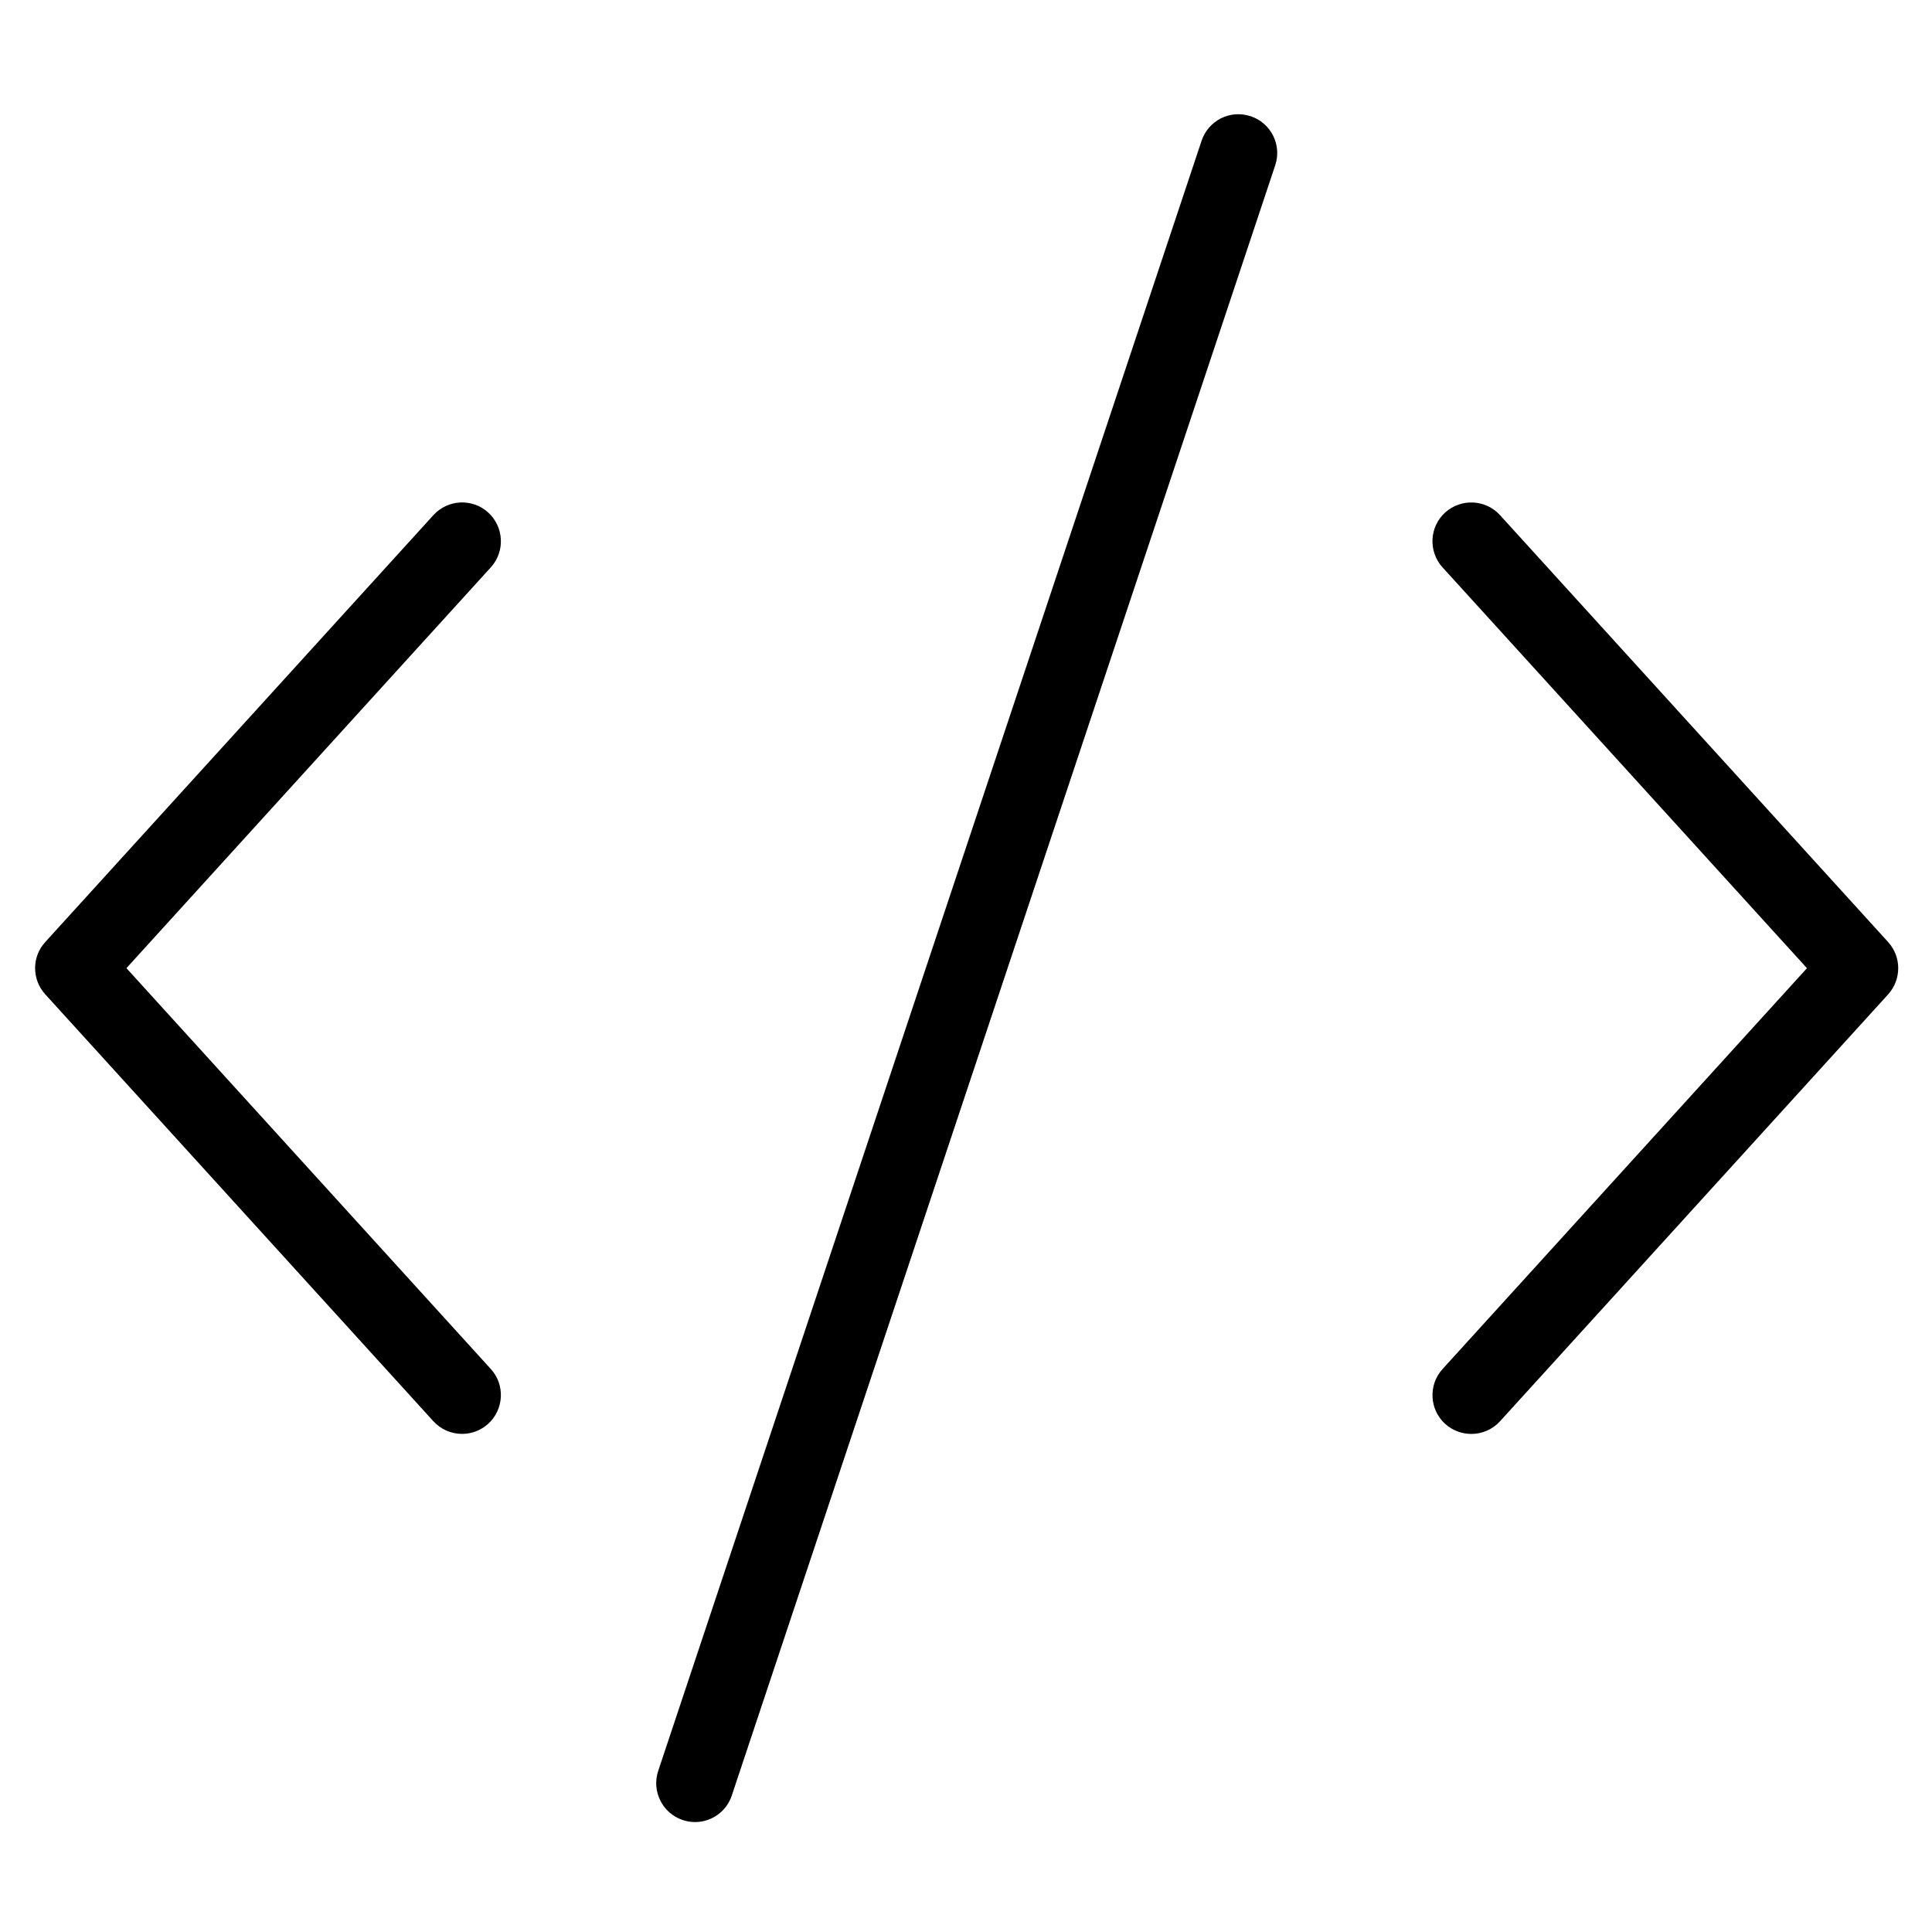
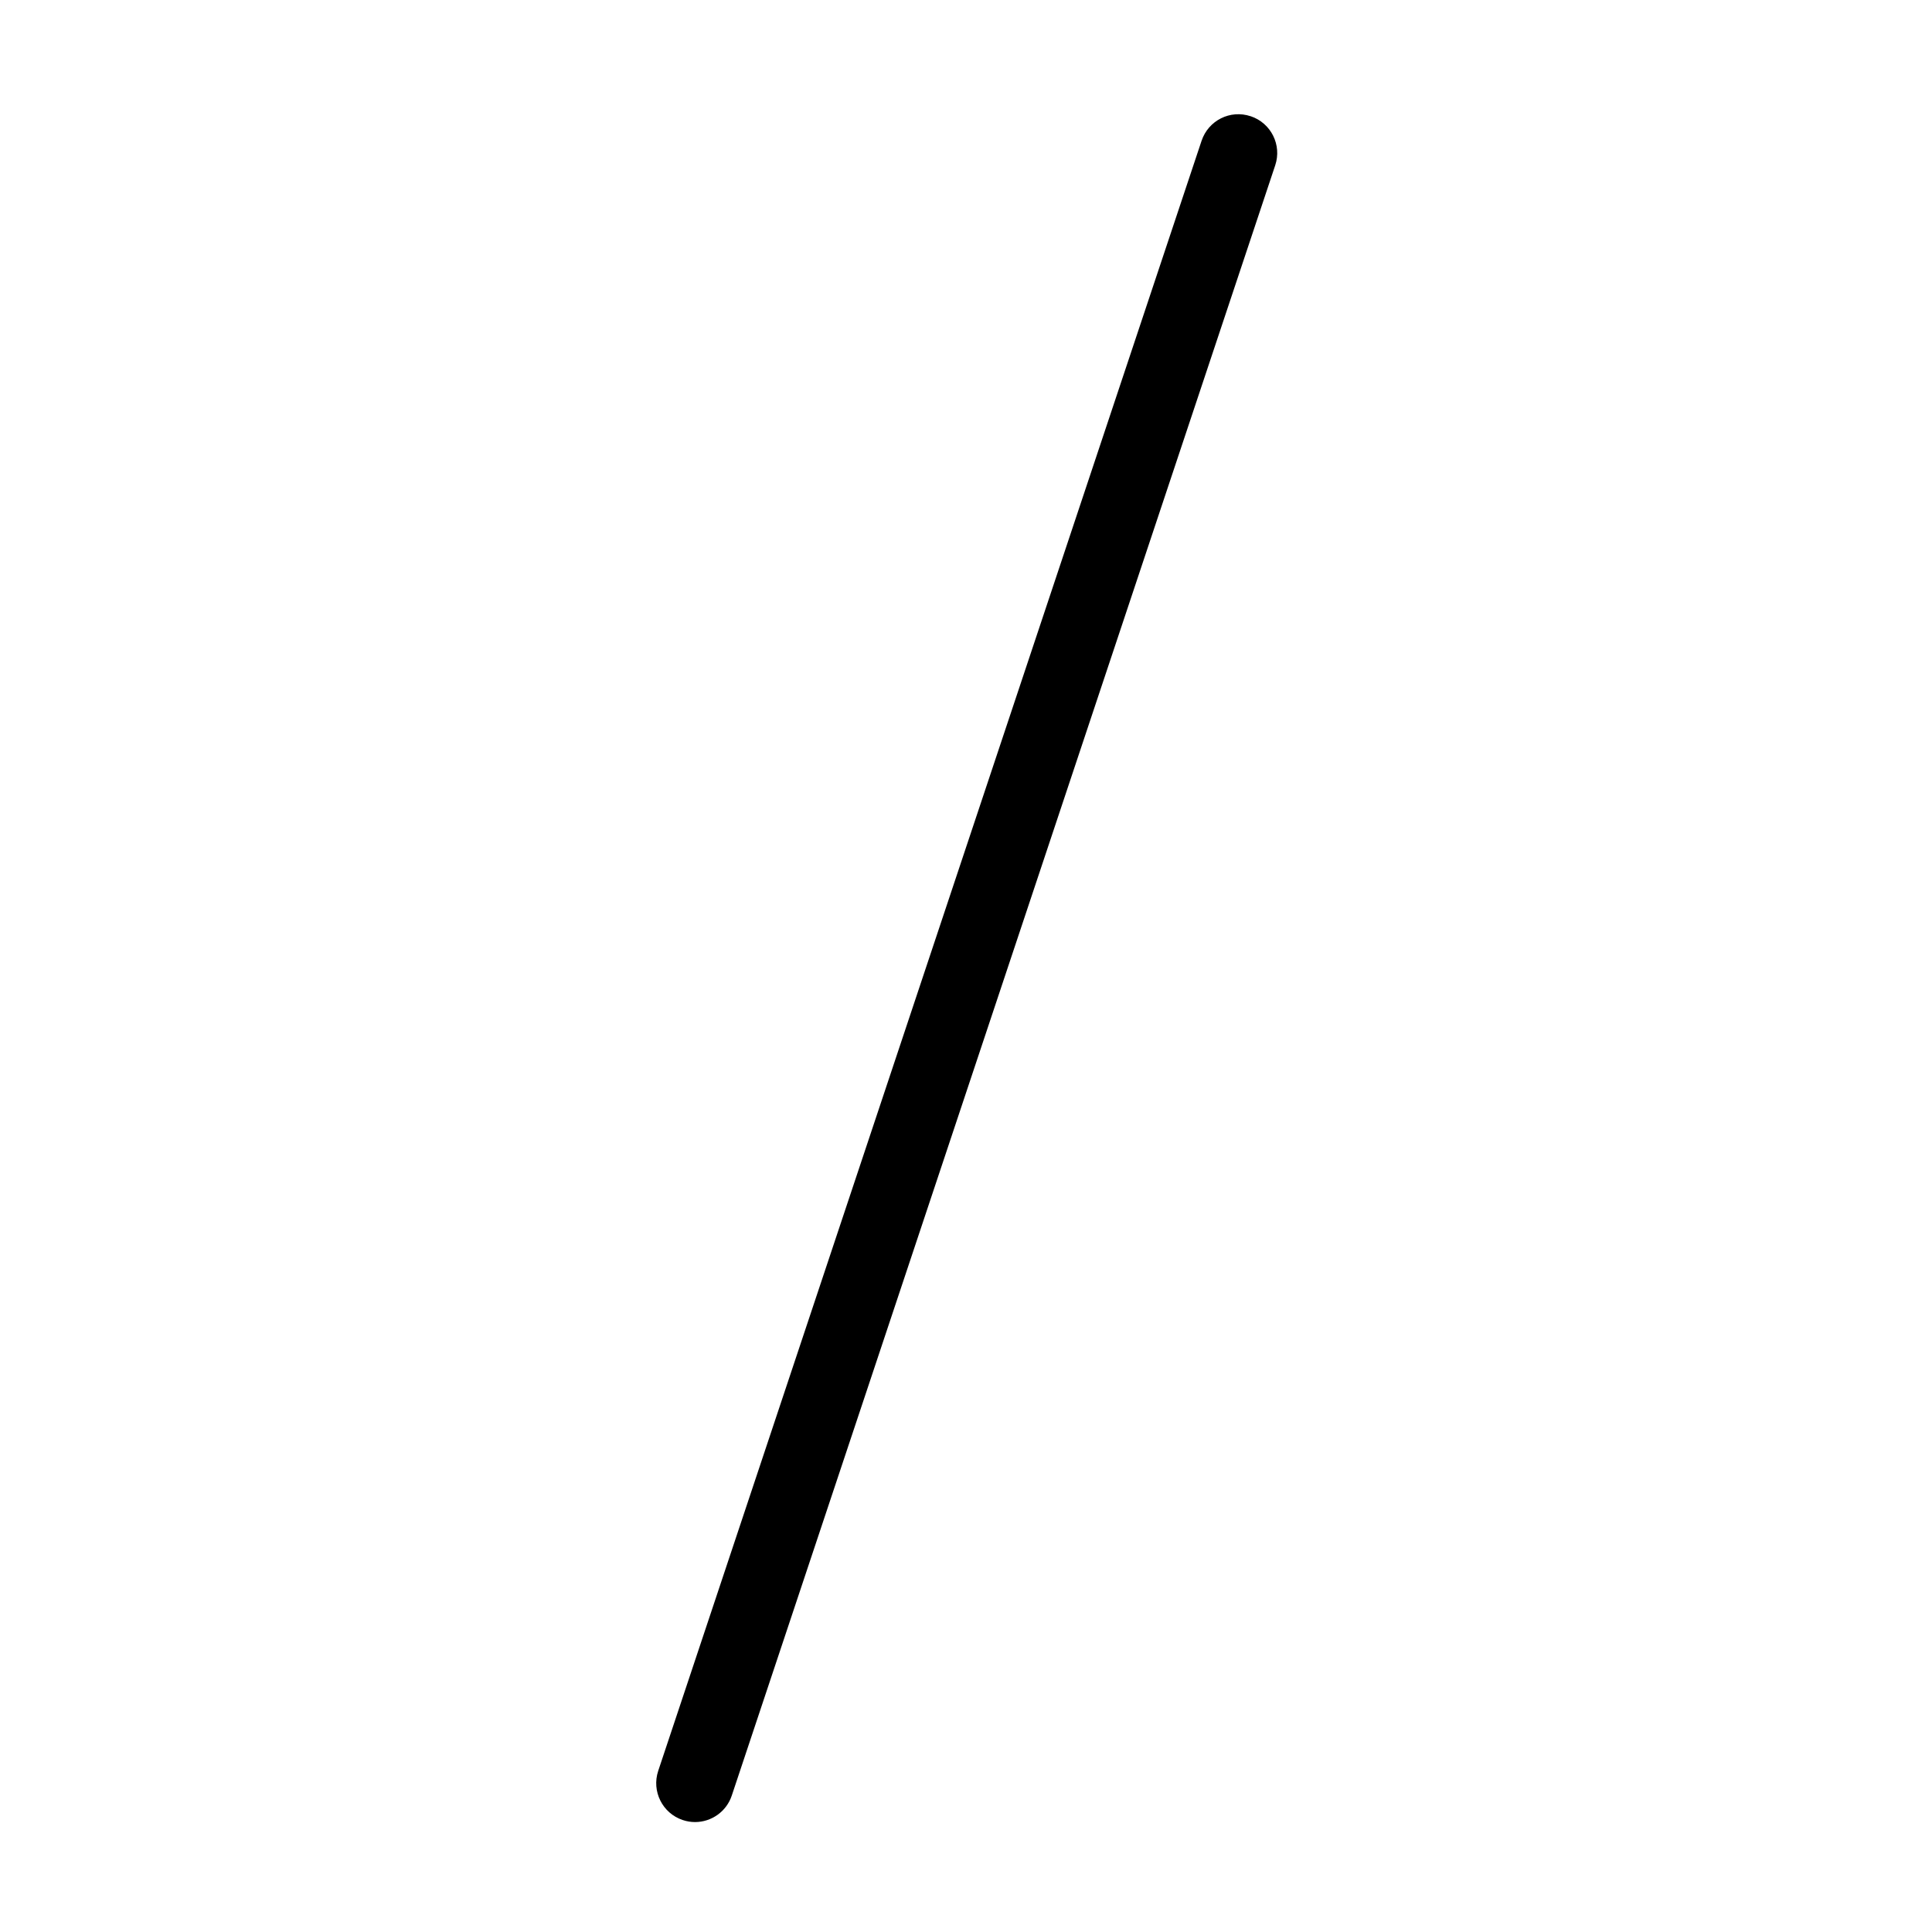
<svg xmlns="http://www.w3.org/2000/svg" fill="#000000" width="800px" height="800px" version="1.1" viewBox="144 144 512 512">
  <g>
-     <path d="m273.38 279.82c-4.18-3.809-10.707-3.508-14.523 0.695l-102.87 113.14c-3.578 3.918-3.578 9.906 0 13.844l102.86 113.14c2.031 2.231 4.82 3.356 7.613 3.356 2.473 0 4.941-0.883 6.914-2.672 4.195-3.82 4.519-10.328 0.699-14.523l-96.566-106.23 96.57-106.22c3.816-4.203 3.496-10.711-0.699-14.527z" />
-     <path d="m644.38 393.66-102.86-113.14c-3.812-4.195-10.324-4.504-14.547-0.695-4.195 3.82-4.5 10.324-0.684 14.535l96.574 106.22-96.57 106.23c-3.812 4.195-3.512 10.707 0.684 14.523 1.969 1.789 4.465 2.672 6.934 2.672 2.793 0 5.582-1.125 7.613-3.356l102.86-113.14c3.551-3.941 3.551-9.926-0.004-13.844z" />
    <path d="m475.45 174.81c-5.445-1.82-11.215 1.113-13.02 6.5l-144 432c-1.789 5.394 1.125 11.227 6.508 13.02 1.082 0.363 2.172 0.535 3.254 0.535 4.297 0 8.316-2.727 9.742-7.043l144.01-432.01c1.805-5.387-1.109-11.211-6.488-13.008z" />
  </g>
</svg>